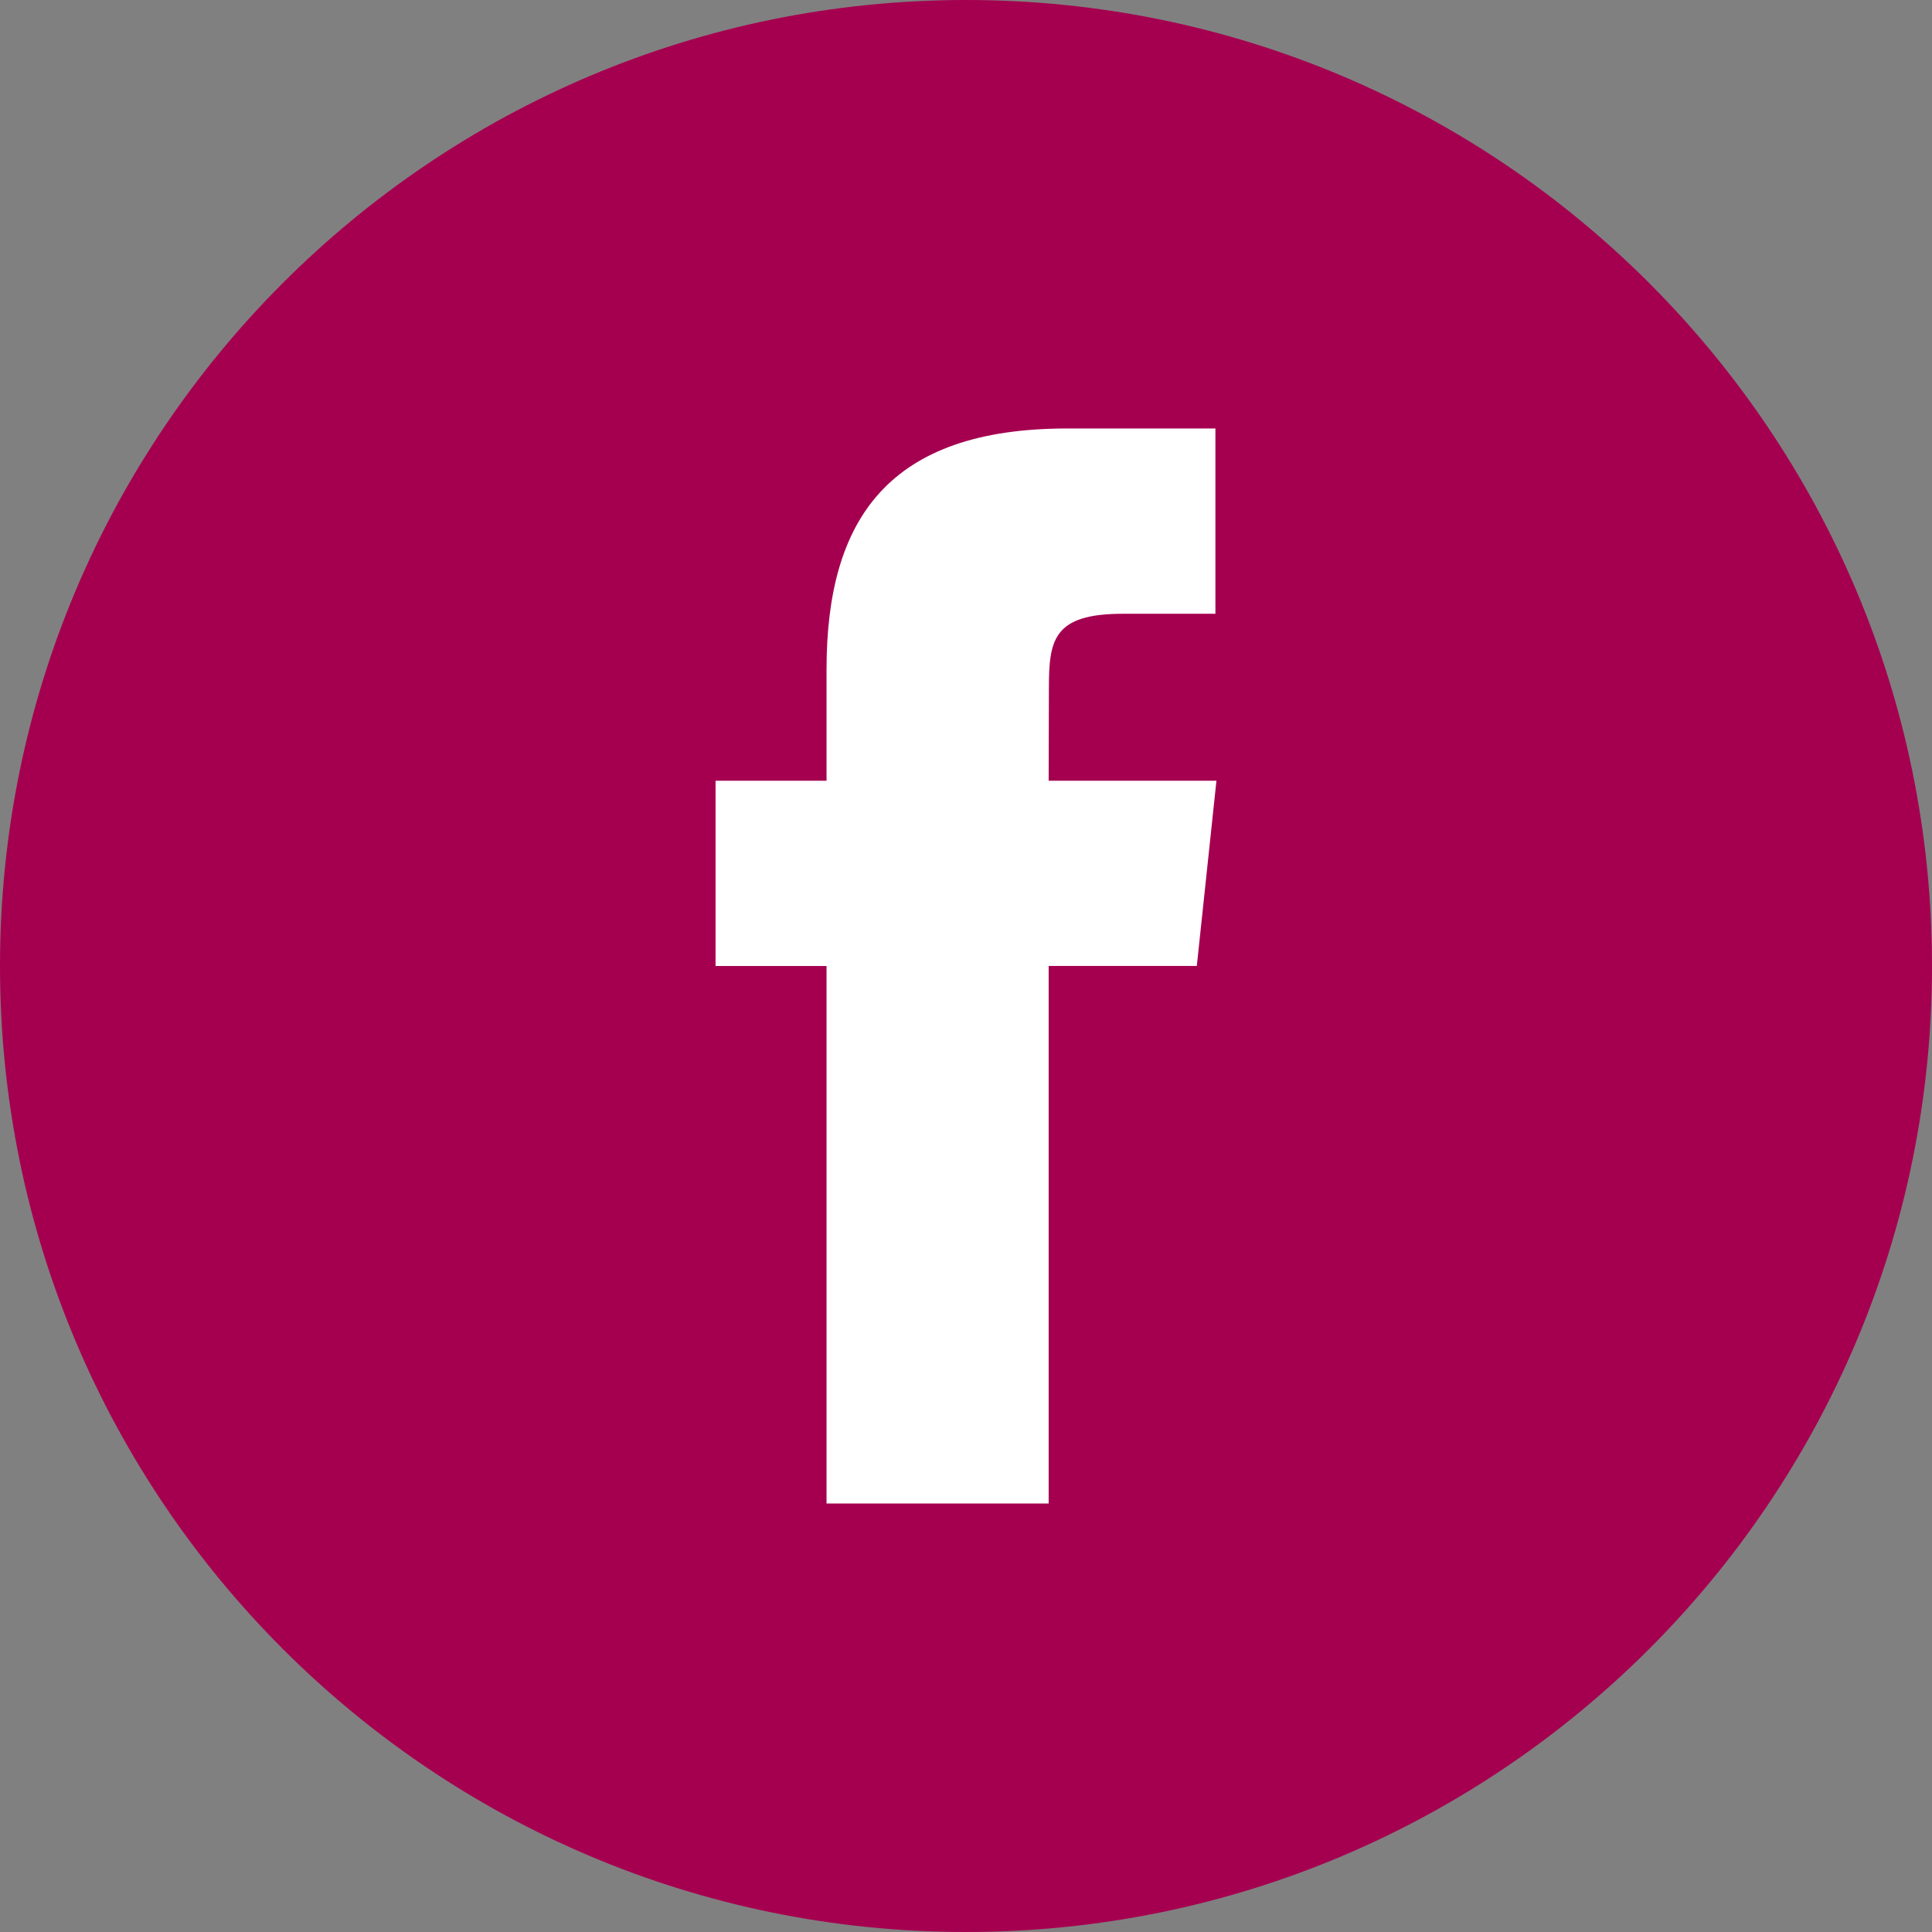
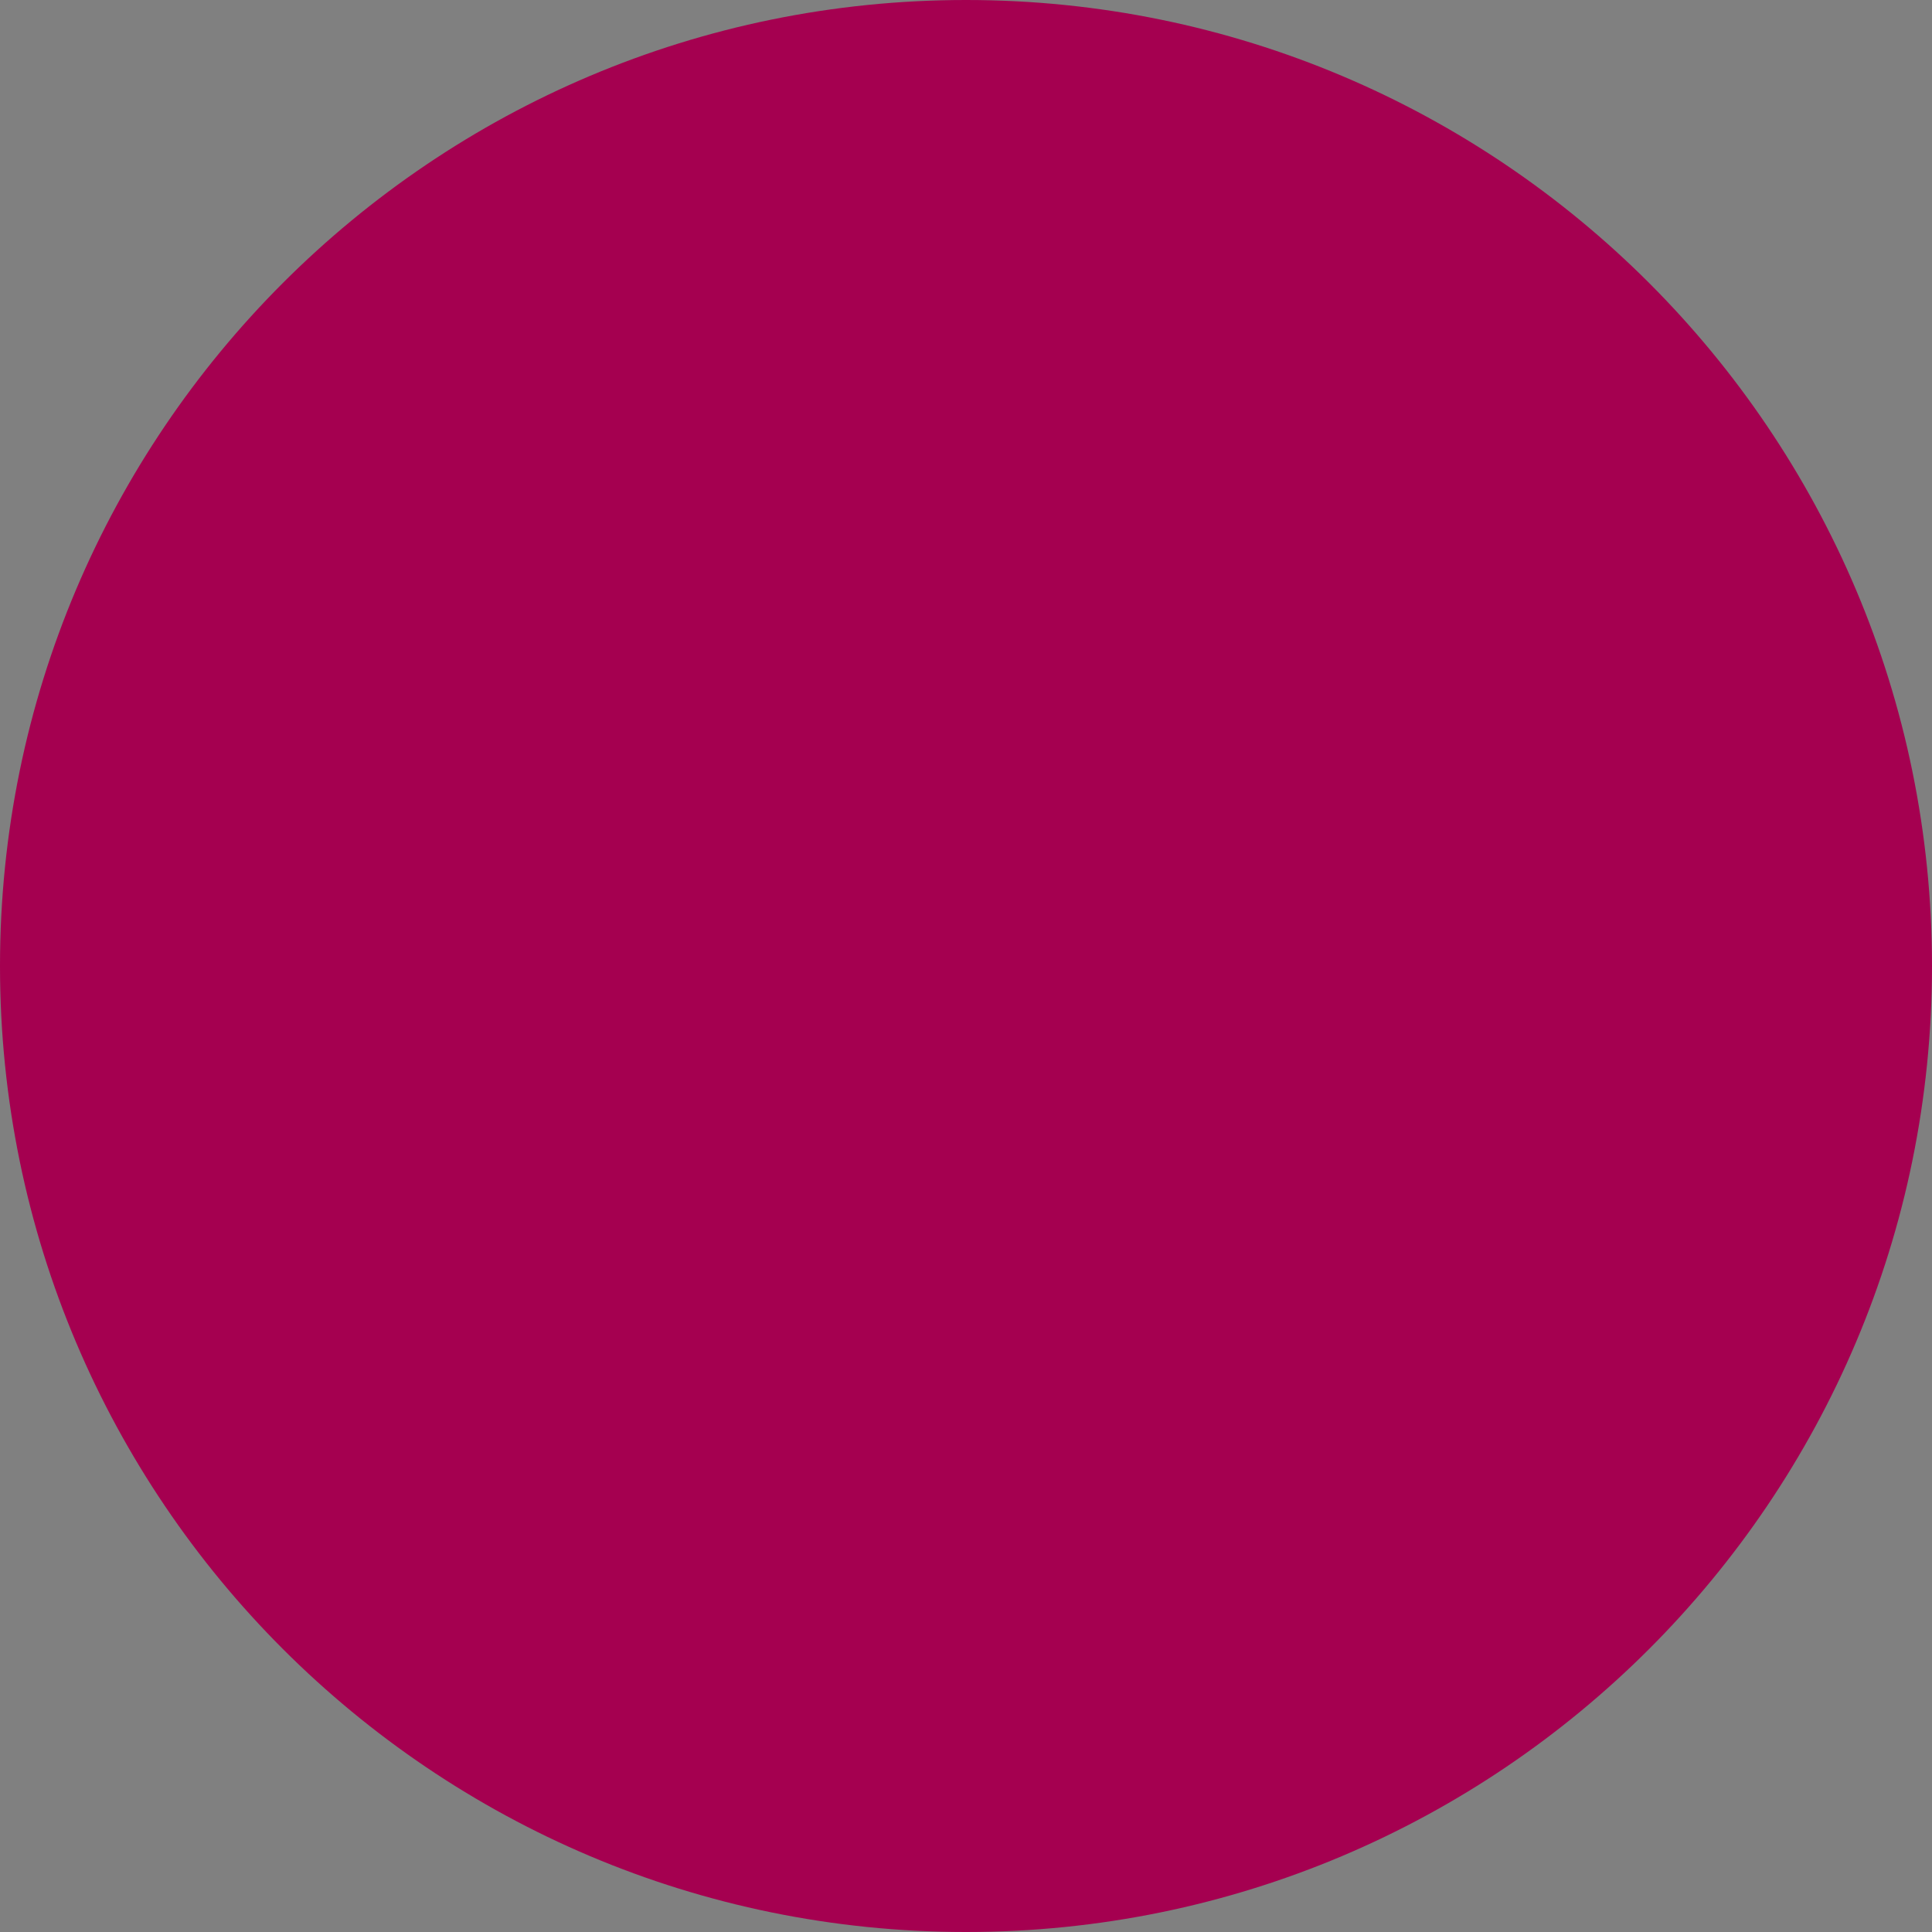
<svg xmlns="http://www.w3.org/2000/svg" xml:space="preserve" viewBox="0 0 32 32" id="Facebook">
  <rect x="0" y="0" width="32" height="32" fill="#808080" stroke="none" />
  <path d="M16 0C7.163 0 0 7.163 0 16c0 8.836 7.163 16 16 16s16-7.164 16-16c0-8.837-7.163-16-16-16z" fill="#a50050" class="color000000 svgShape" />
-   <path fill="#ffffff" d="M13.69 24.903h3.679v-8.904h2.454l.325-3.068h-2.779l.004-1.536c0-.8.076-1.229 1.224-1.229h1.534V7.097h-2.455c-2.949 0-3.986 1.489-3.986 3.992v1.842h-1.838V16h1.838v8.903z" class="colorffffff svgShape" />
</svg>